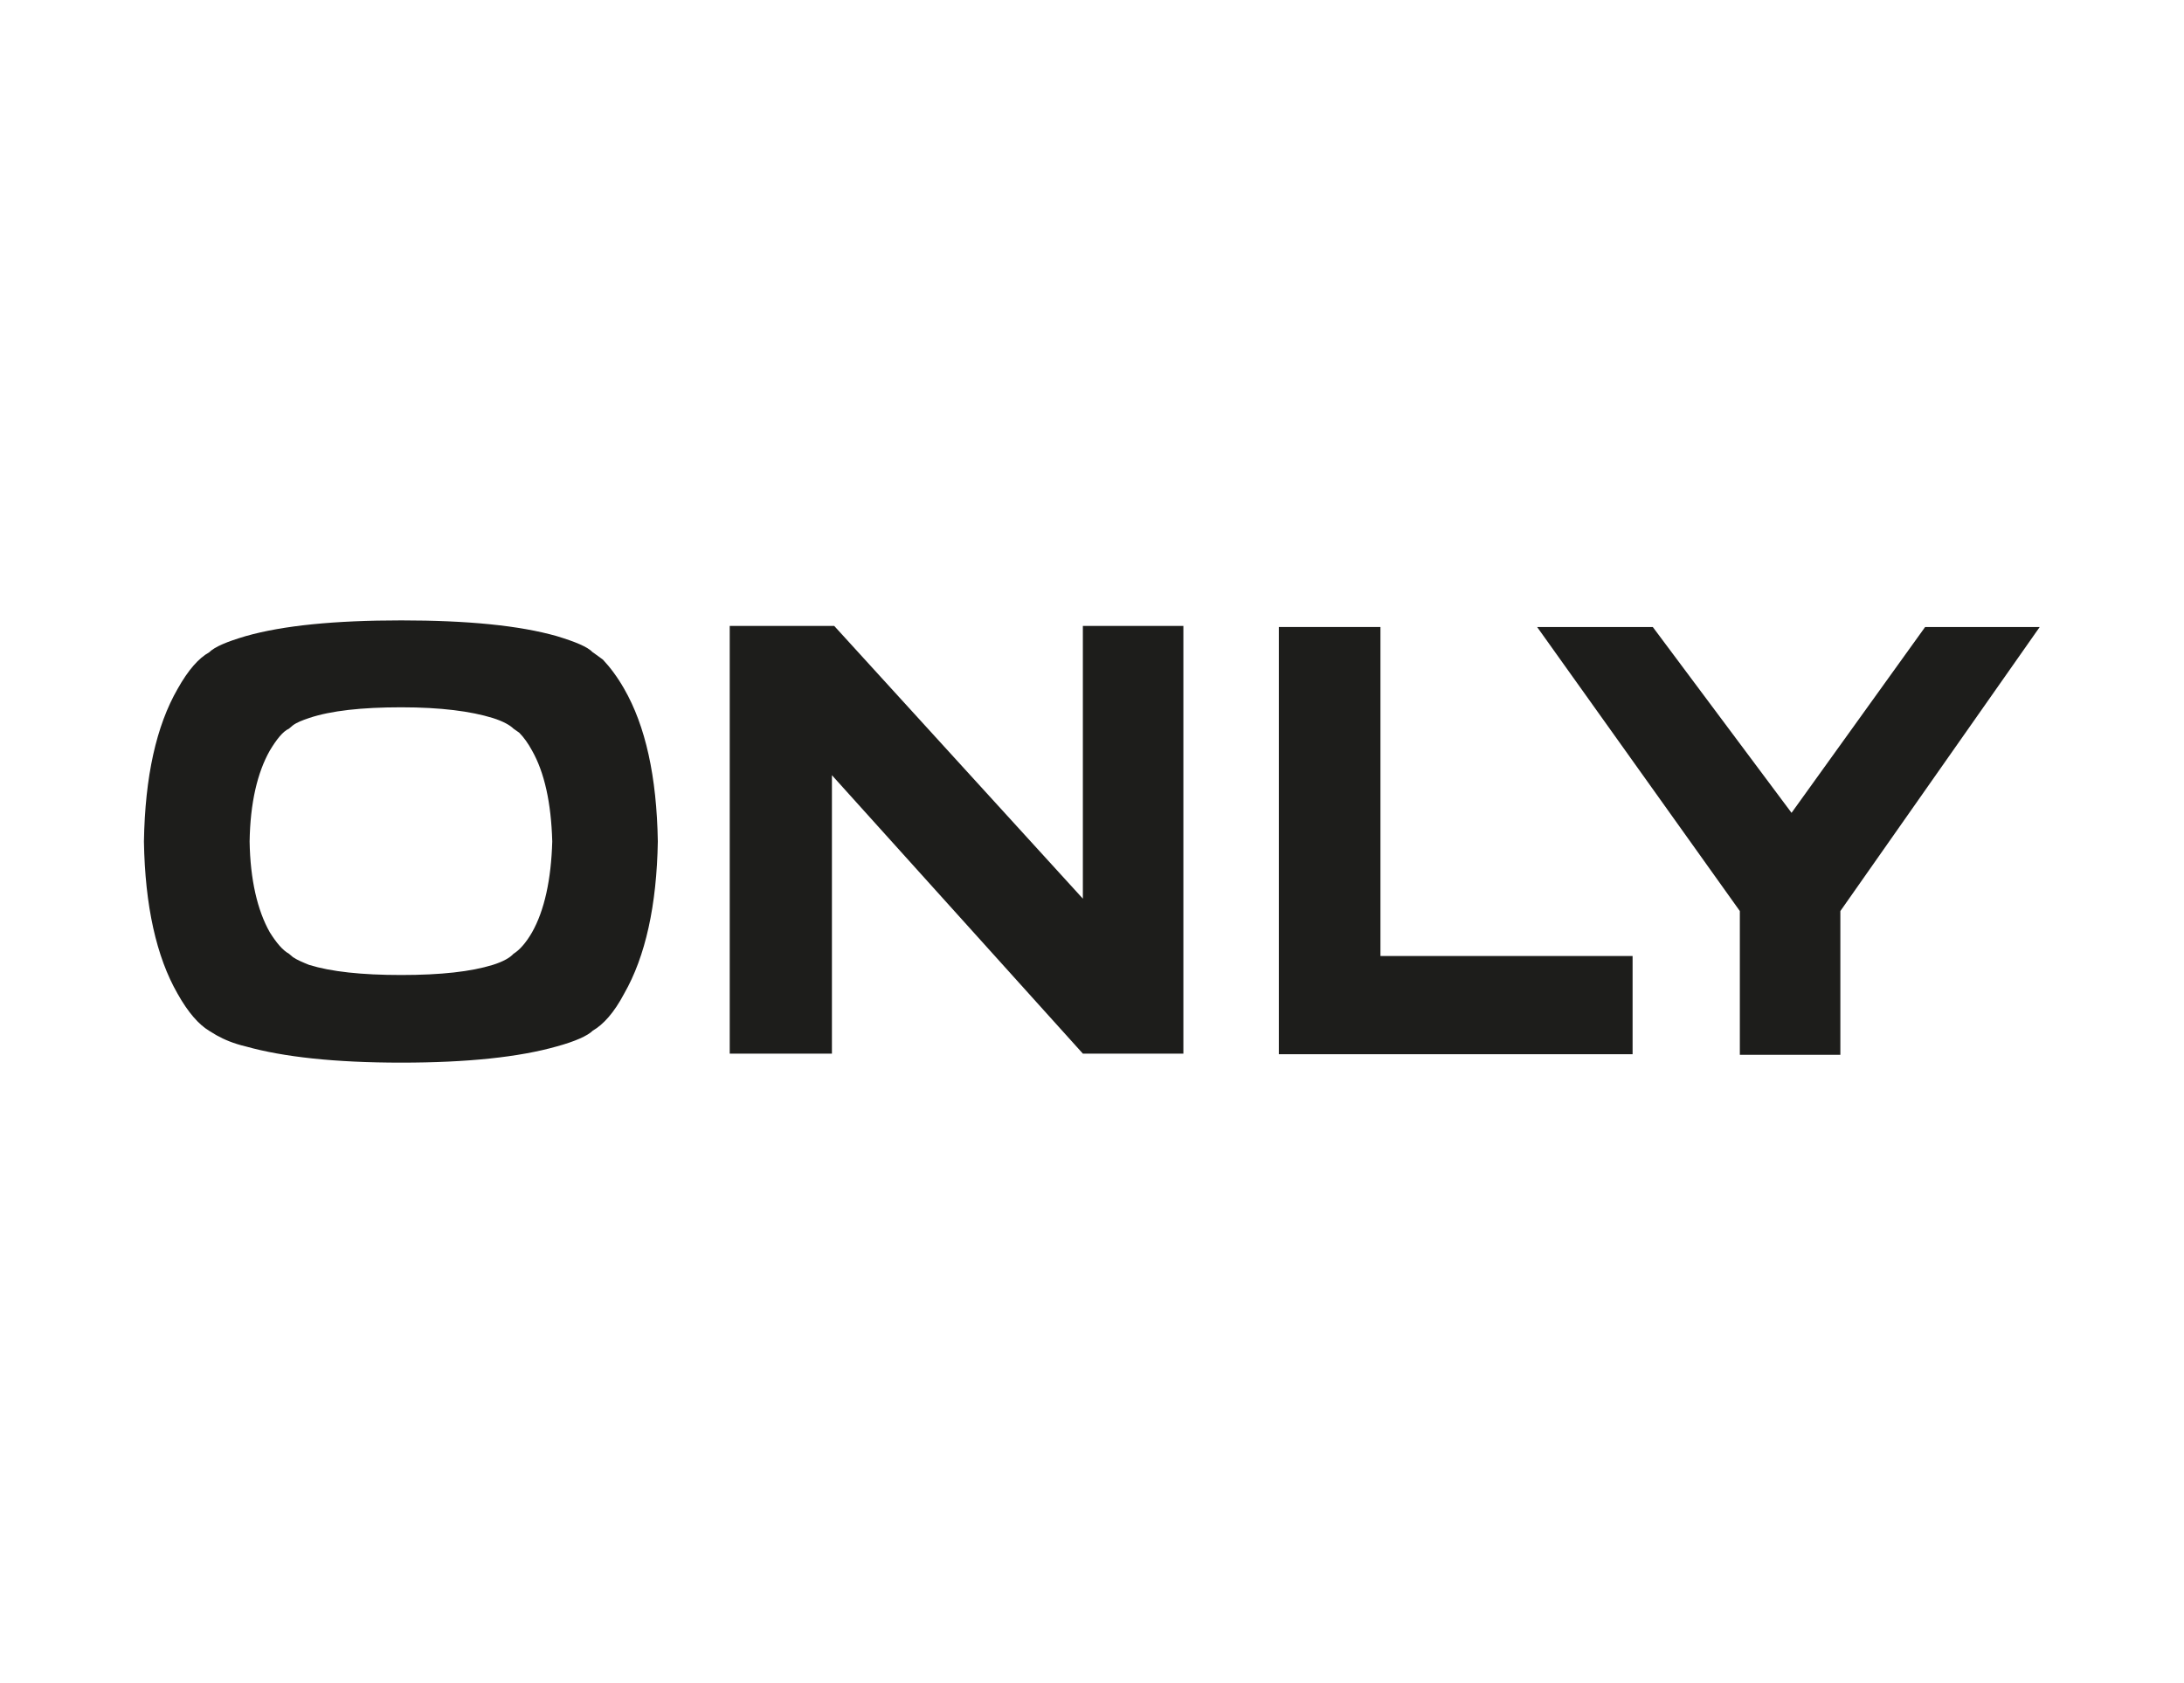
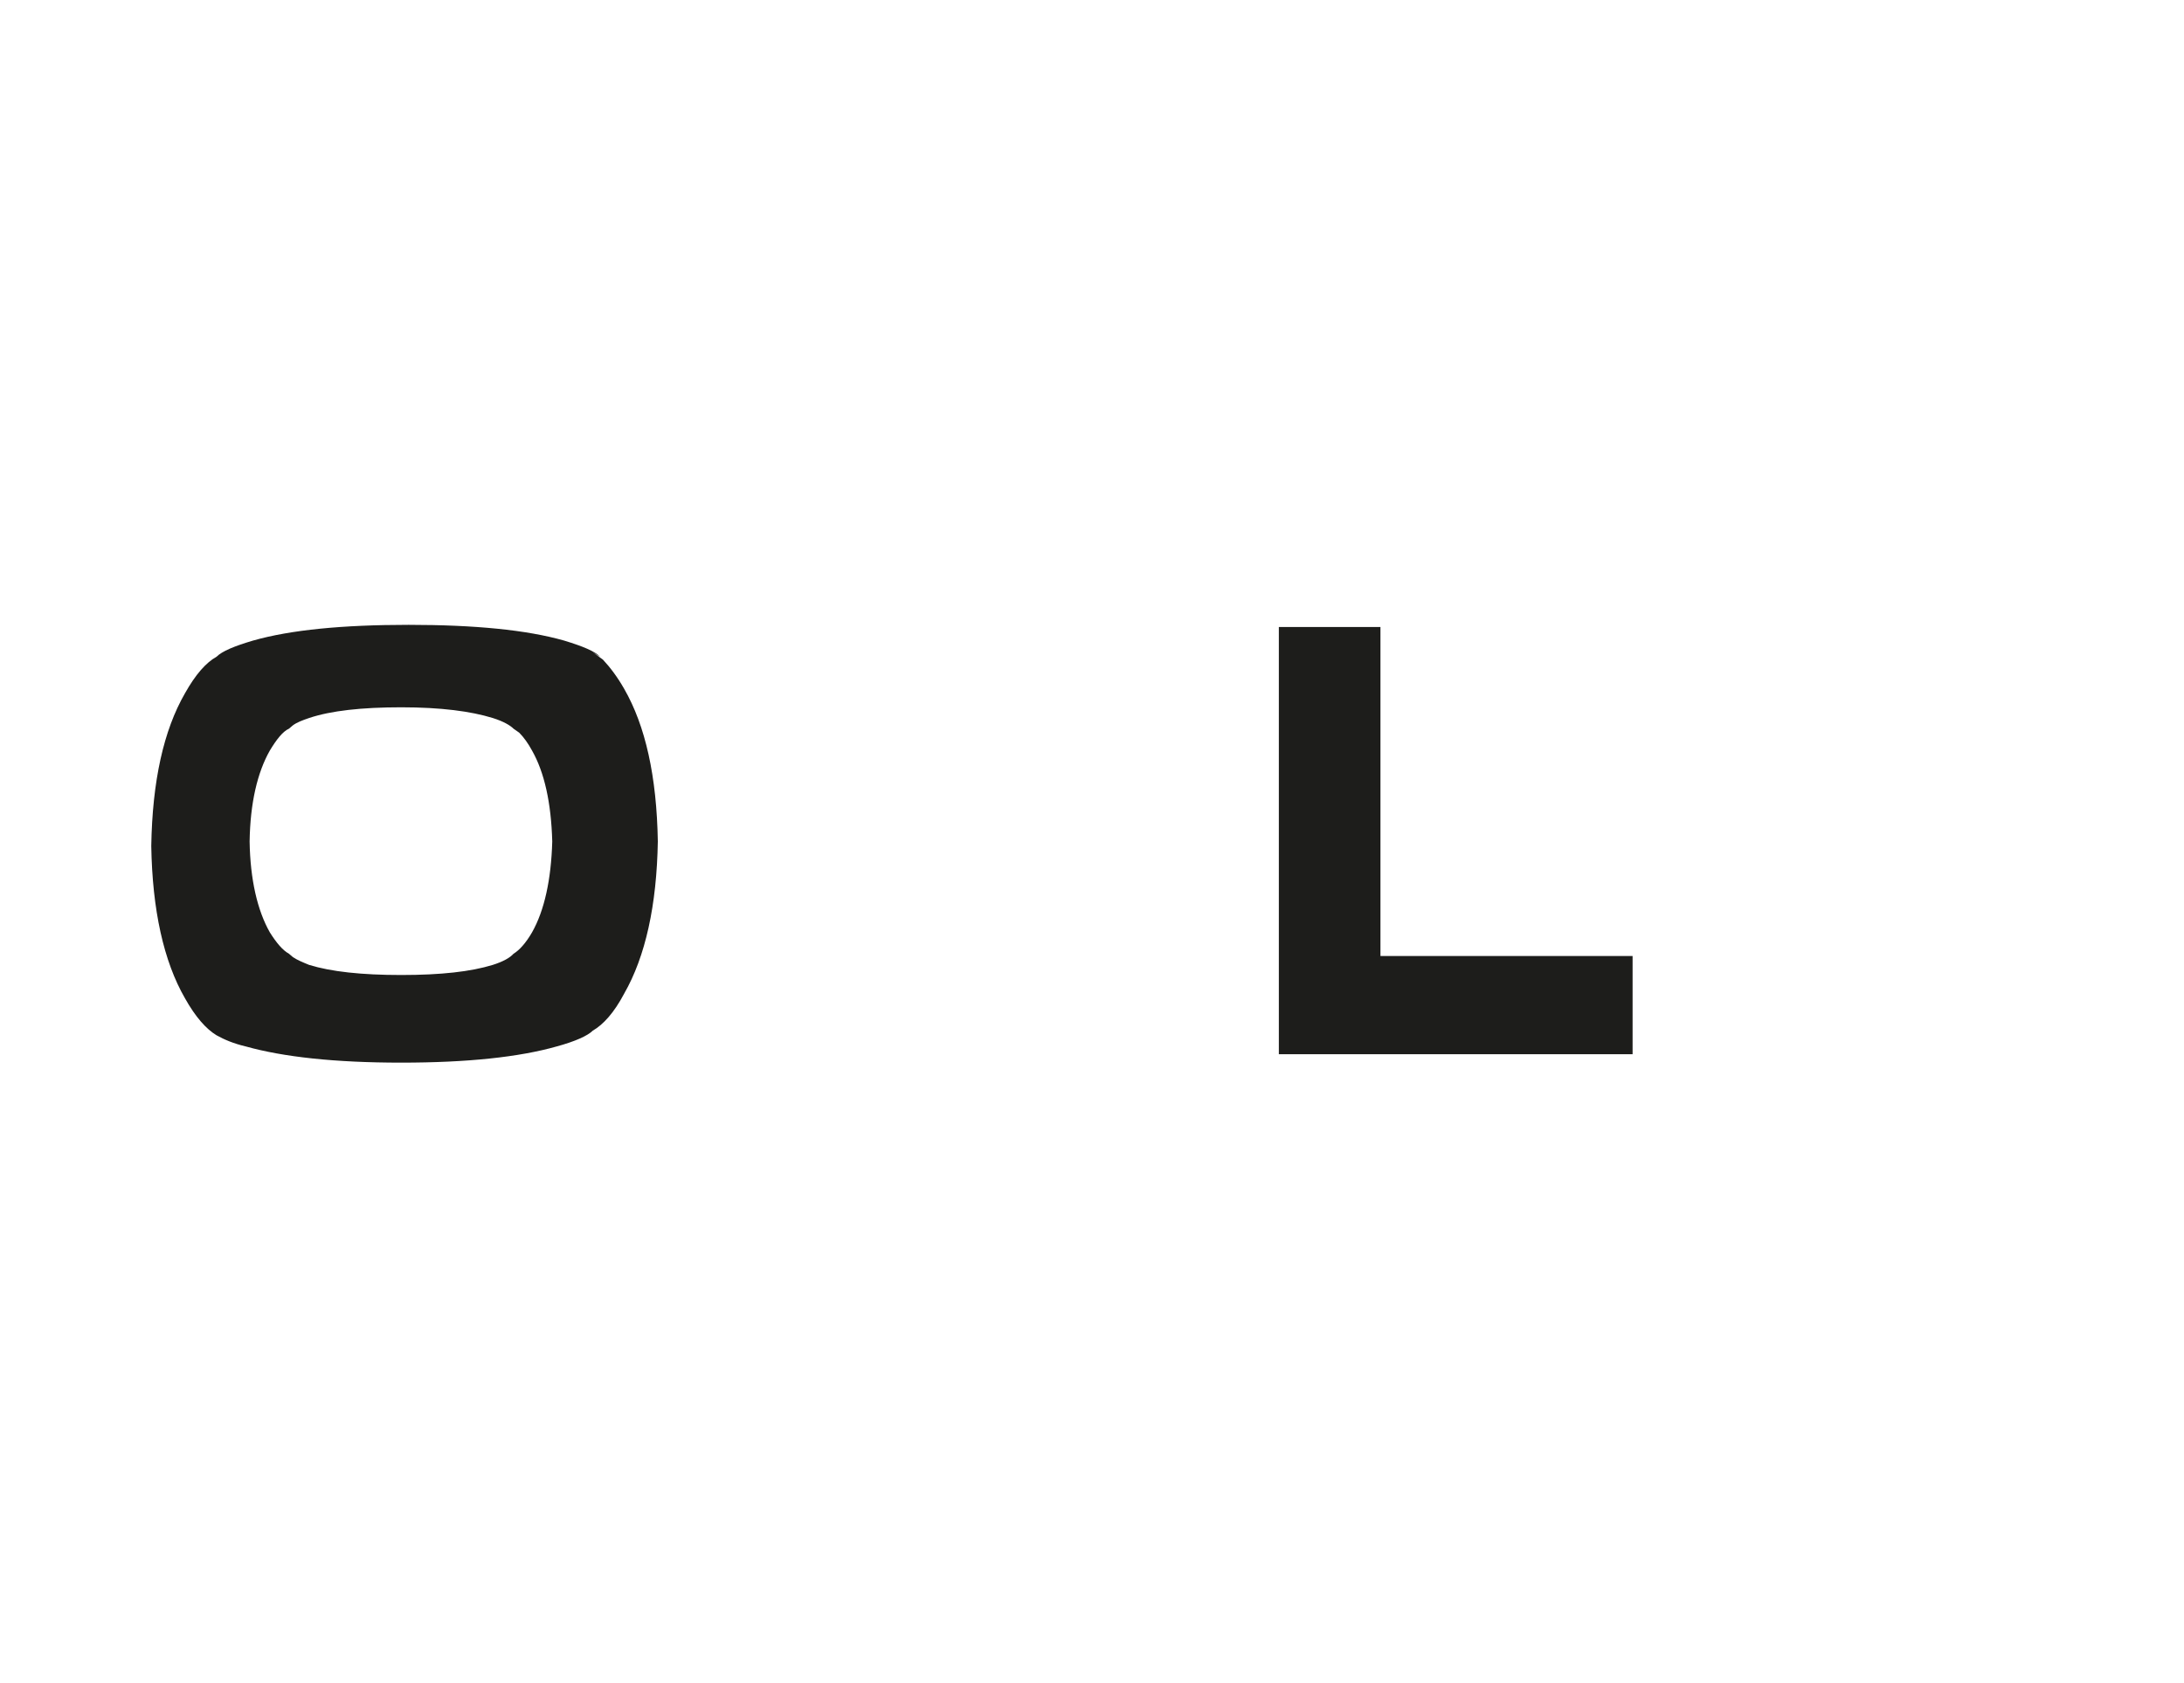
<svg xmlns="http://www.w3.org/2000/svg" id="Ebene_2" data-name="Ebene 2" viewBox="0 0 181.64 140">
  <defs>
    <style>
      .cls-1 {
        fill: none;
      }

      .cls-2 {
        fill: #1d1d1b;
      }

      .cls-3 {
        clip-path: url(#clippath);
      }
    </style>
    <clipPath id="clippath">
      <rect class="cls-1" x="11.77" y="51.49" width="158.1" height="37.02" />
    </clipPath>
  </defs>
  <g class="cls-3">
-     <path class="cls-2" d="M49.3,54.26l.84.61c.61.65,1.21,1.45,1.77,2.43,1.77,3.08,2.71,7.28,2.8,12.7-.09,5.32-1.03,9.57-2.8,12.66-.84,1.59-1.73,2.57-2.61,3.08-.42.42-1.45.89-2.99,1.31-3.13.89-7.43,1.35-12.94,1.35s-9.81-.47-12.94-1.35c-.98-.23-1.77-.56-2.43-.93l-.61-.37c-.84-.51-1.73-1.49-2.62-3.08-1.77-3.08-2.71-7.33-2.8-12.66.09-5.42,1.03-9.62,2.8-12.7.89-1.59,1.77-2.57,2.62-3.04.47-.47,1.49-.89,3.04-1.35,3.13-.89,7.43-1.31,12.94-1.31s9.81.42,12.94,1.31c1.54.47,2.57.89,2.99,1.35M33.37,58.84c-3.27,0-5.84.28-7.66.89-.56.19-1.03.37-1.35.61l-.33.28c-.51.23-1.03.89-1.59,1.82-1.03,1.82-1.63,4.34-1.68,7.56.05,3.18.65,5.74,1.68,7.56.56.89,1.07,1.49,1.59,1.78l.33.28c.33.23.79.42,1.35.65,1.82.56,4.34.84,7.66.84s5.79-.28,7.61-.84c.89-.28,1.45-.61,1.73-.93.47-.28,1.03-.89,1.54-1.78,1.03-1.82,1.59-4.39,1.68-7.56-.09-3.22-.65-5.74-1.68-7.56-.33-.61-.7-1.12-1.07-1.49l-.47-.33c-.28-.28-.84-.61-1.73-.89-1.82-.56-4.3-.89-7.61-.89" />
-     <polygon class="cls-2" points="98.42 52.07 98.42 87.65 90.06 87.65 69.19 64.49 69.19 87.65 60.69 87.65 60.69 52.07 69.38 52.07 90.06 74.76 90.06 52.07 98.42 52.07" />
+     <path class="cls-2" d="M49.3,54.26l.84.61c.61.65,1.21,1.45,1.77,2.43,1.77,3.08,2.71,7.28,2.8,12.7-.09,5.32-1.03,9.57-2.8,12.66-.84,1.59-1.73,2.57-2.61,3.08-.42.42-1.45.89-2.99,1.31-3.13.89-7.43,1.35-12.94,1.35s-9.81-.47-12.94-1.35c-.98-.23-1.77-.56-2.43-.93c-.84-.51-1.73-1.49-2.62-3.08-1.77-3.08-2.71-7.33-2.8-12.66.09-5.42,1.03-9.62,2.8-12.7.89-1.59,1.77-2.57,2.62-3.04.47-.47,1.49-.89,3.04-1.35,3.13-.89,7.43-1.31,12.94-1.31s9.81.42,12.94,1.31c1.54.47,2.57.89,2.99,1.35M33.37,58.84c-3.27,0-5.84.28-7.66.89-.56.19-1.03.37-1.35.61l-.33.28c-.51.23-1.03.89-1.59,1.82-1.03,1.82-1.63,4.34-1.68,7.56.05,3.18.65,5.74,1.68,7.56.56.89,1.07,1.49,1.59,1.78l.33.28c.33.23.79.42,1.35.65,1.82.56,4.34.84,7.66.84s5.79-.28,7.61-.84c.89-.28,1.45-.61,1.73-.93.47-.28,1.03-.89,1.54-1.78,1.03-1.82,1.59-4.39,1.68-7.56-.09-3.22-.65-5.74-1.68-7.56-.33-.61-.7-1.12-1.07-1.49l-.47-.33c-.28-.28-.84-.61-1.73-.89-1.82-.56-4.3-.89-7.61-.89" />
    <polygon class="cls-2" points="114.81 52.16 114.81 79.53 135.78 79.53 135.78 87.7 106.36 87.7 106.36 52.16 114.81 52.16" />
-     <polygon class="cls-2" points="160.11 52.16 169.64 52.16 153.06 75.79 153.06 87.75 144.7 87.75 144.7 75.79 127.84 52.16 137.46 52.16 149 67.62 160.11 52.16" />
  </g>
</svg>